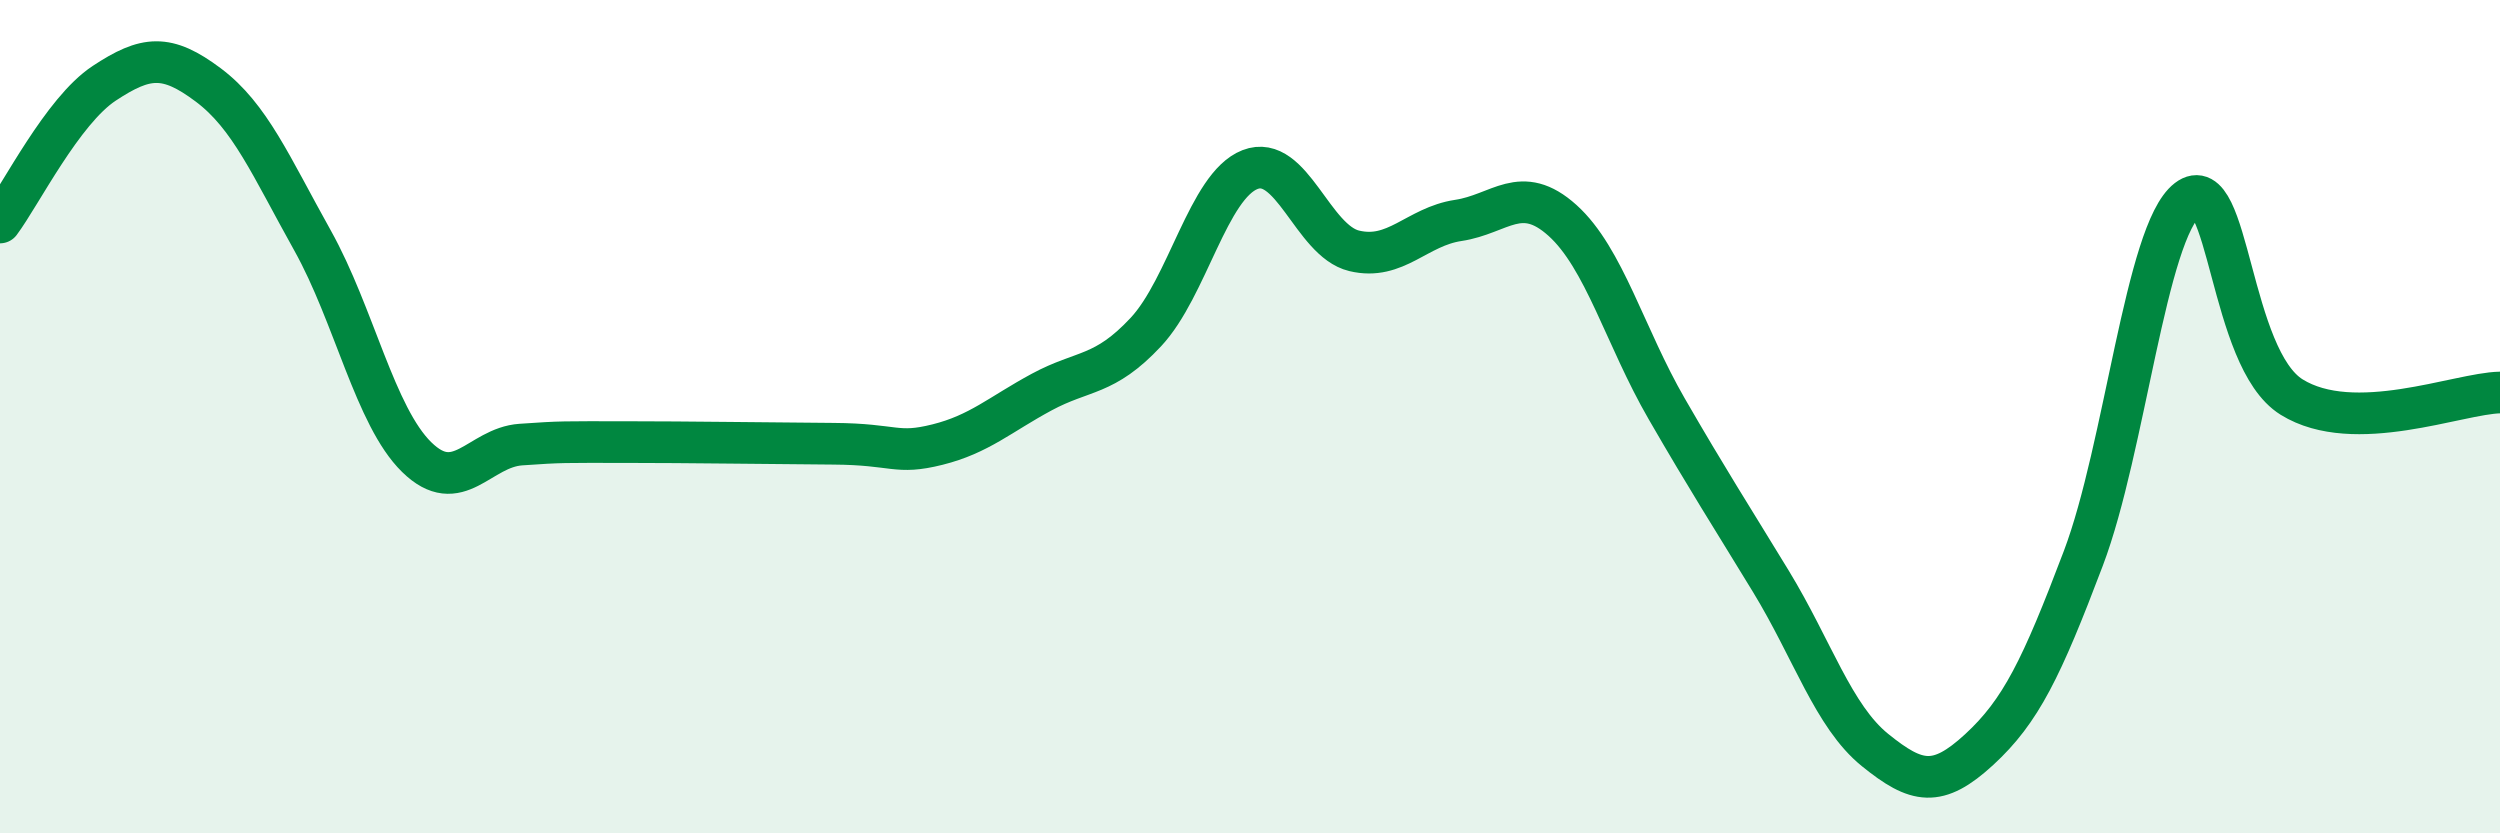
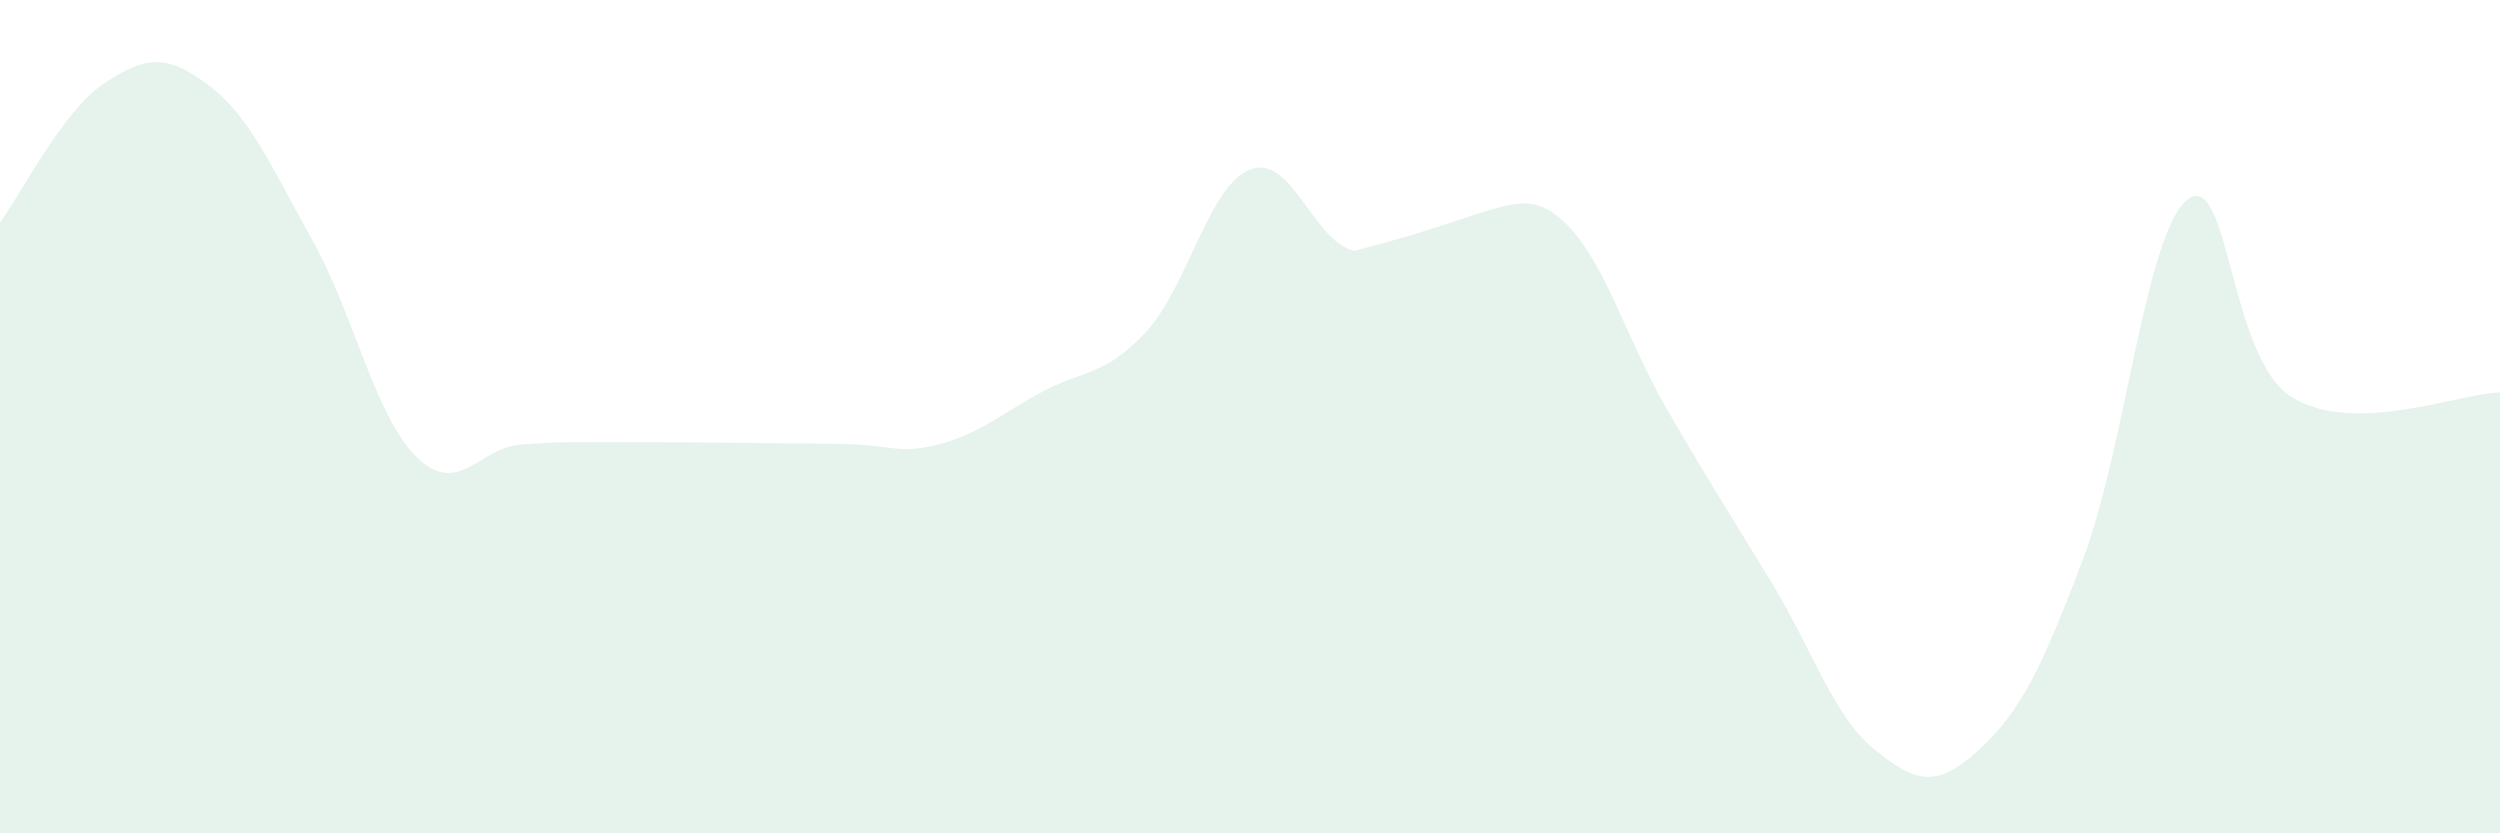
<svg xmlns="http://www.w3.org/2000/svg" width="60" height="20" viewBox="0 0 60 20">
-   <path d="M 0,5.34 C 0.5,4.67 1.5,2.66 2.5,2 C 3.5,1.34 4,1.29 5,2.04 C 6,2.79 6.5,3.98 7.5,5.77 C 8.5,7.56 9,9.99 10,10.97 C 11,11.95 11.5,10.74 12.5,10.67 C 13.5,10.6 13.5,10.61 15,10.61 C 16.5,10.61 18.5,10.64 20,10.65 C 21.5,10.66 21.5,10.92 22.5,10.67 C 23.5,10.42 24,9.95 25,9.41 C 26,8.87 26.5,9.04 27.5,7.97 C 28.5,6.9 29,4.46 30,4.07 C 31,3.68 31.5,5.78 32.5,6.02 C 33.5,6.26 34,5.44 35,5.29 C 36,5.14 36.5,4.39 37.5,5.29 C 38.5,6.19 39,8.08 40,9.81 C 41,11.54 41.5,12.31 42.5,13.95 C 43.5,15.59 44,17.19 45,18 C 46,18.81 46.5,18.91 47.5,17.99 C 48.5,17.07 49,16.04 50,13.4 C 51,10.76 51.5,5.56 52.5,4.79 C 53.5,4.02 53.5,8.6 55,9.53 C 56.5,10.46 59,9.44 60,9.42L60 20L0 20Z" fill="#008740" opacity="0.1" stroke-linecap="round" stroke-linejoin="round" />
-   <path d="M 0,5.34 C 0.5,4.67 1.5,2.66 2.5,2 C 3.5,1.34 4,1.29 5,2.04 C 6,2.79 6.5,3.98 7.5,5.77 C 8.5,7.56 9,9.99 10,10.97 C 11,11.95 11.5,10.74 12.5,10.67 C 13.5,10.6 13.5,10.61 15,10.61 C 16.5,10.61 18.5,10.64 20,10.65 C 21.5,10.66 21.5,10.92 22.5,10.67 C 23.5,10.42 24,9.95 25,9.41 C 26,8.87 26.5,9.04 27.5,7.97 C 28.5,6.9 29,4.46 30,4.07 C 31,3.68 31.5,5.78 32.5,6.02 C 33.5,6.26 34,5.44 35,5.29 C 36,5.14 36.5,4.39 37.5,5.29 C 38.5,6.19 39,8.08 40,9.81 C 41,11.54 41.5,12.31 42.5,13.95 C 43.5,15.59 44,17.19 45,18 C 46,18.81 46.5,18.91 47.5,17.99 C 48.5,17.07 49,16.04 50,13.4 C 51,10.76 51.5,5.56 52.5,4.79 C 53.5,4.02 53.5,8.6 55,9.53 C 56.5,10.46 59,9.44 60,9.42" stroke="#008740" stroke-width="1" fill="none" stroke-linecap="round" stroke-linejoin="round" />
+   <path d="M 0,5.34 C 0.5,4.67 1.5,2.66 2.5,2 C 3.5,1.34 4,1.29 5,2.04 C 6,2.79 6.5,3.98 7.5,5.77 C 8.5,7.56 9,9.99 10,10.97 C 11,11.95 11.5,10.74 12.5,10.67 C 13.5,10.6 13.5,10.61 15,10.61 C 16.5,10.61 18.5,10.64 20,10.65 C 21.5,10.66 21.5,10.92 22.5,10.67 C 23.5,10.42 24,9.95 25,9.41 C 26,8.87 26.5,9.04 27.5,7.97 C 28.5,6.9 29,4.46 30,4.07 C 31,3.68 31.5,5.78 32.5,6.02 C 36,5.14 36.5,4.39 37.5,5.29 C 38.5,6.19 39,8.08 40,9.81 C 41,11.54 41.5,12.31 42.5,13.95 C 43.5,15.59 44,17.19 45,18 C 46,18.81 46.5,18.91 47.5,17.99 C 48.5,17.07 49,16.04 50,13.4 C 51,10.76 51.5,5.56 52.5,4.79 C 53.5,4.02 53.5,8.6 55,9.53 C 56.5,10.46 59,9.44 60,9.42L60 20L0 20Z" fill="#008740" opacity="0.1" stroke-linecap="round" stroke-linejoin="round" />
</svg>